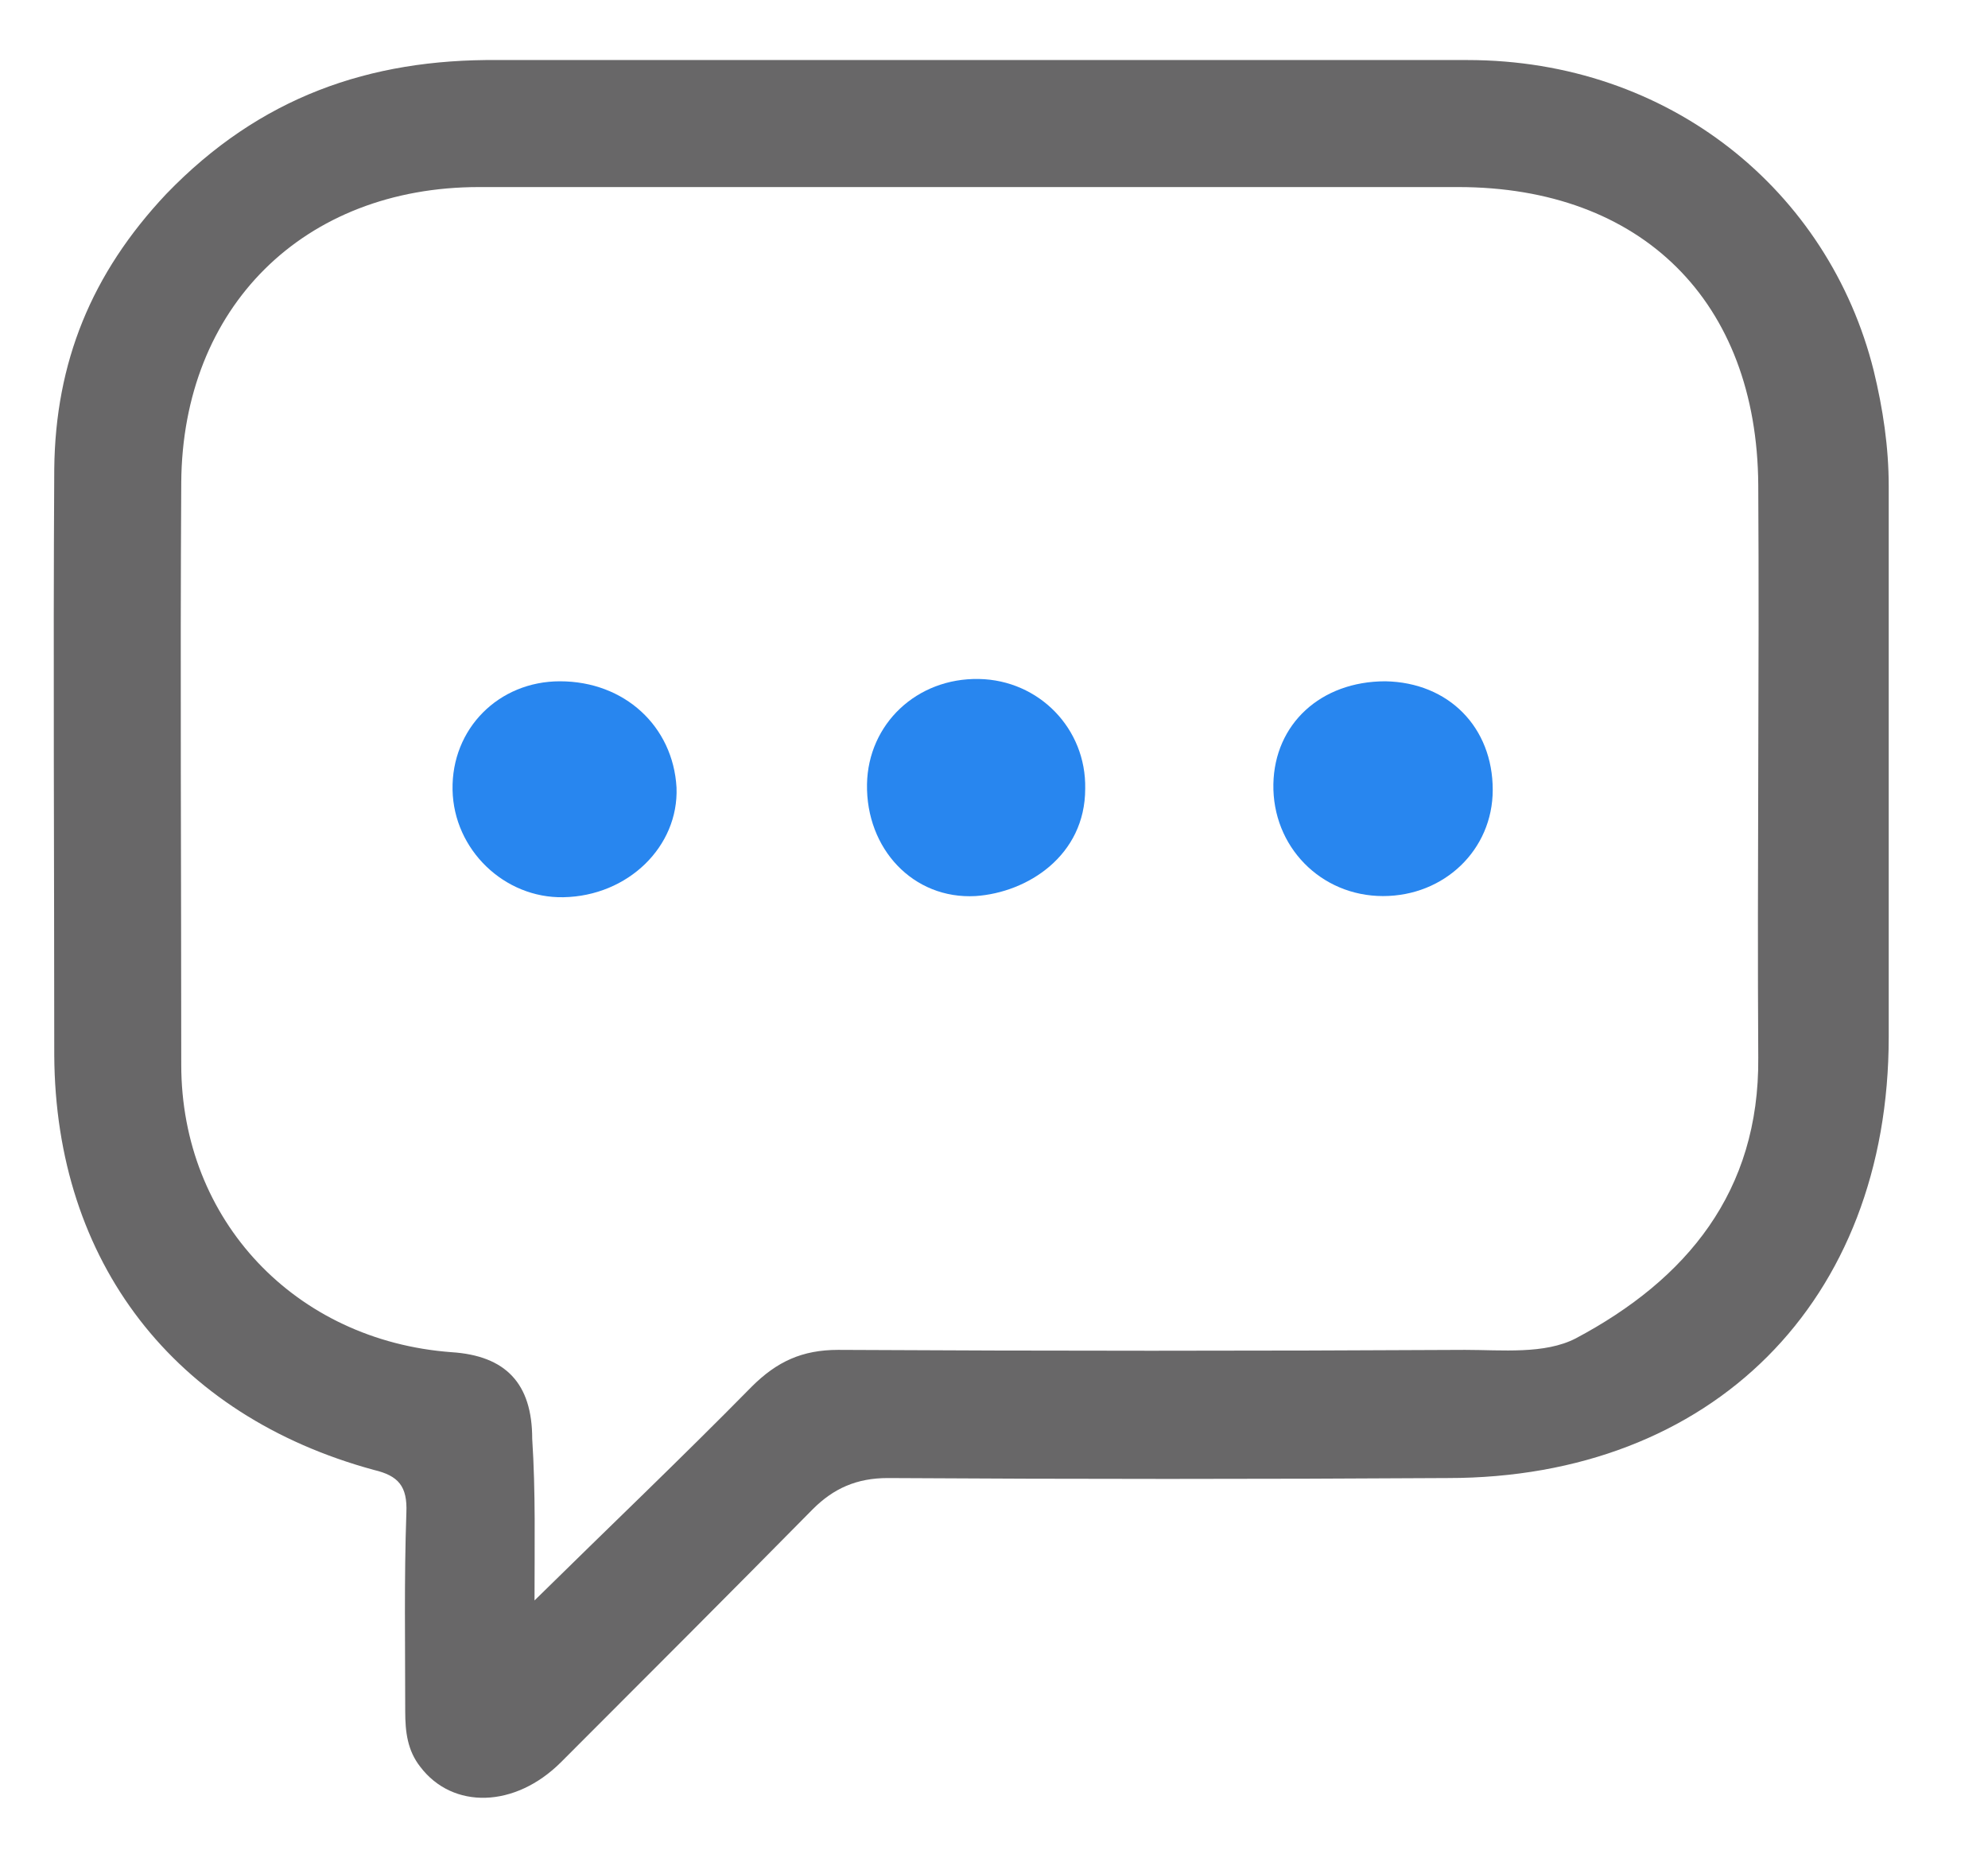
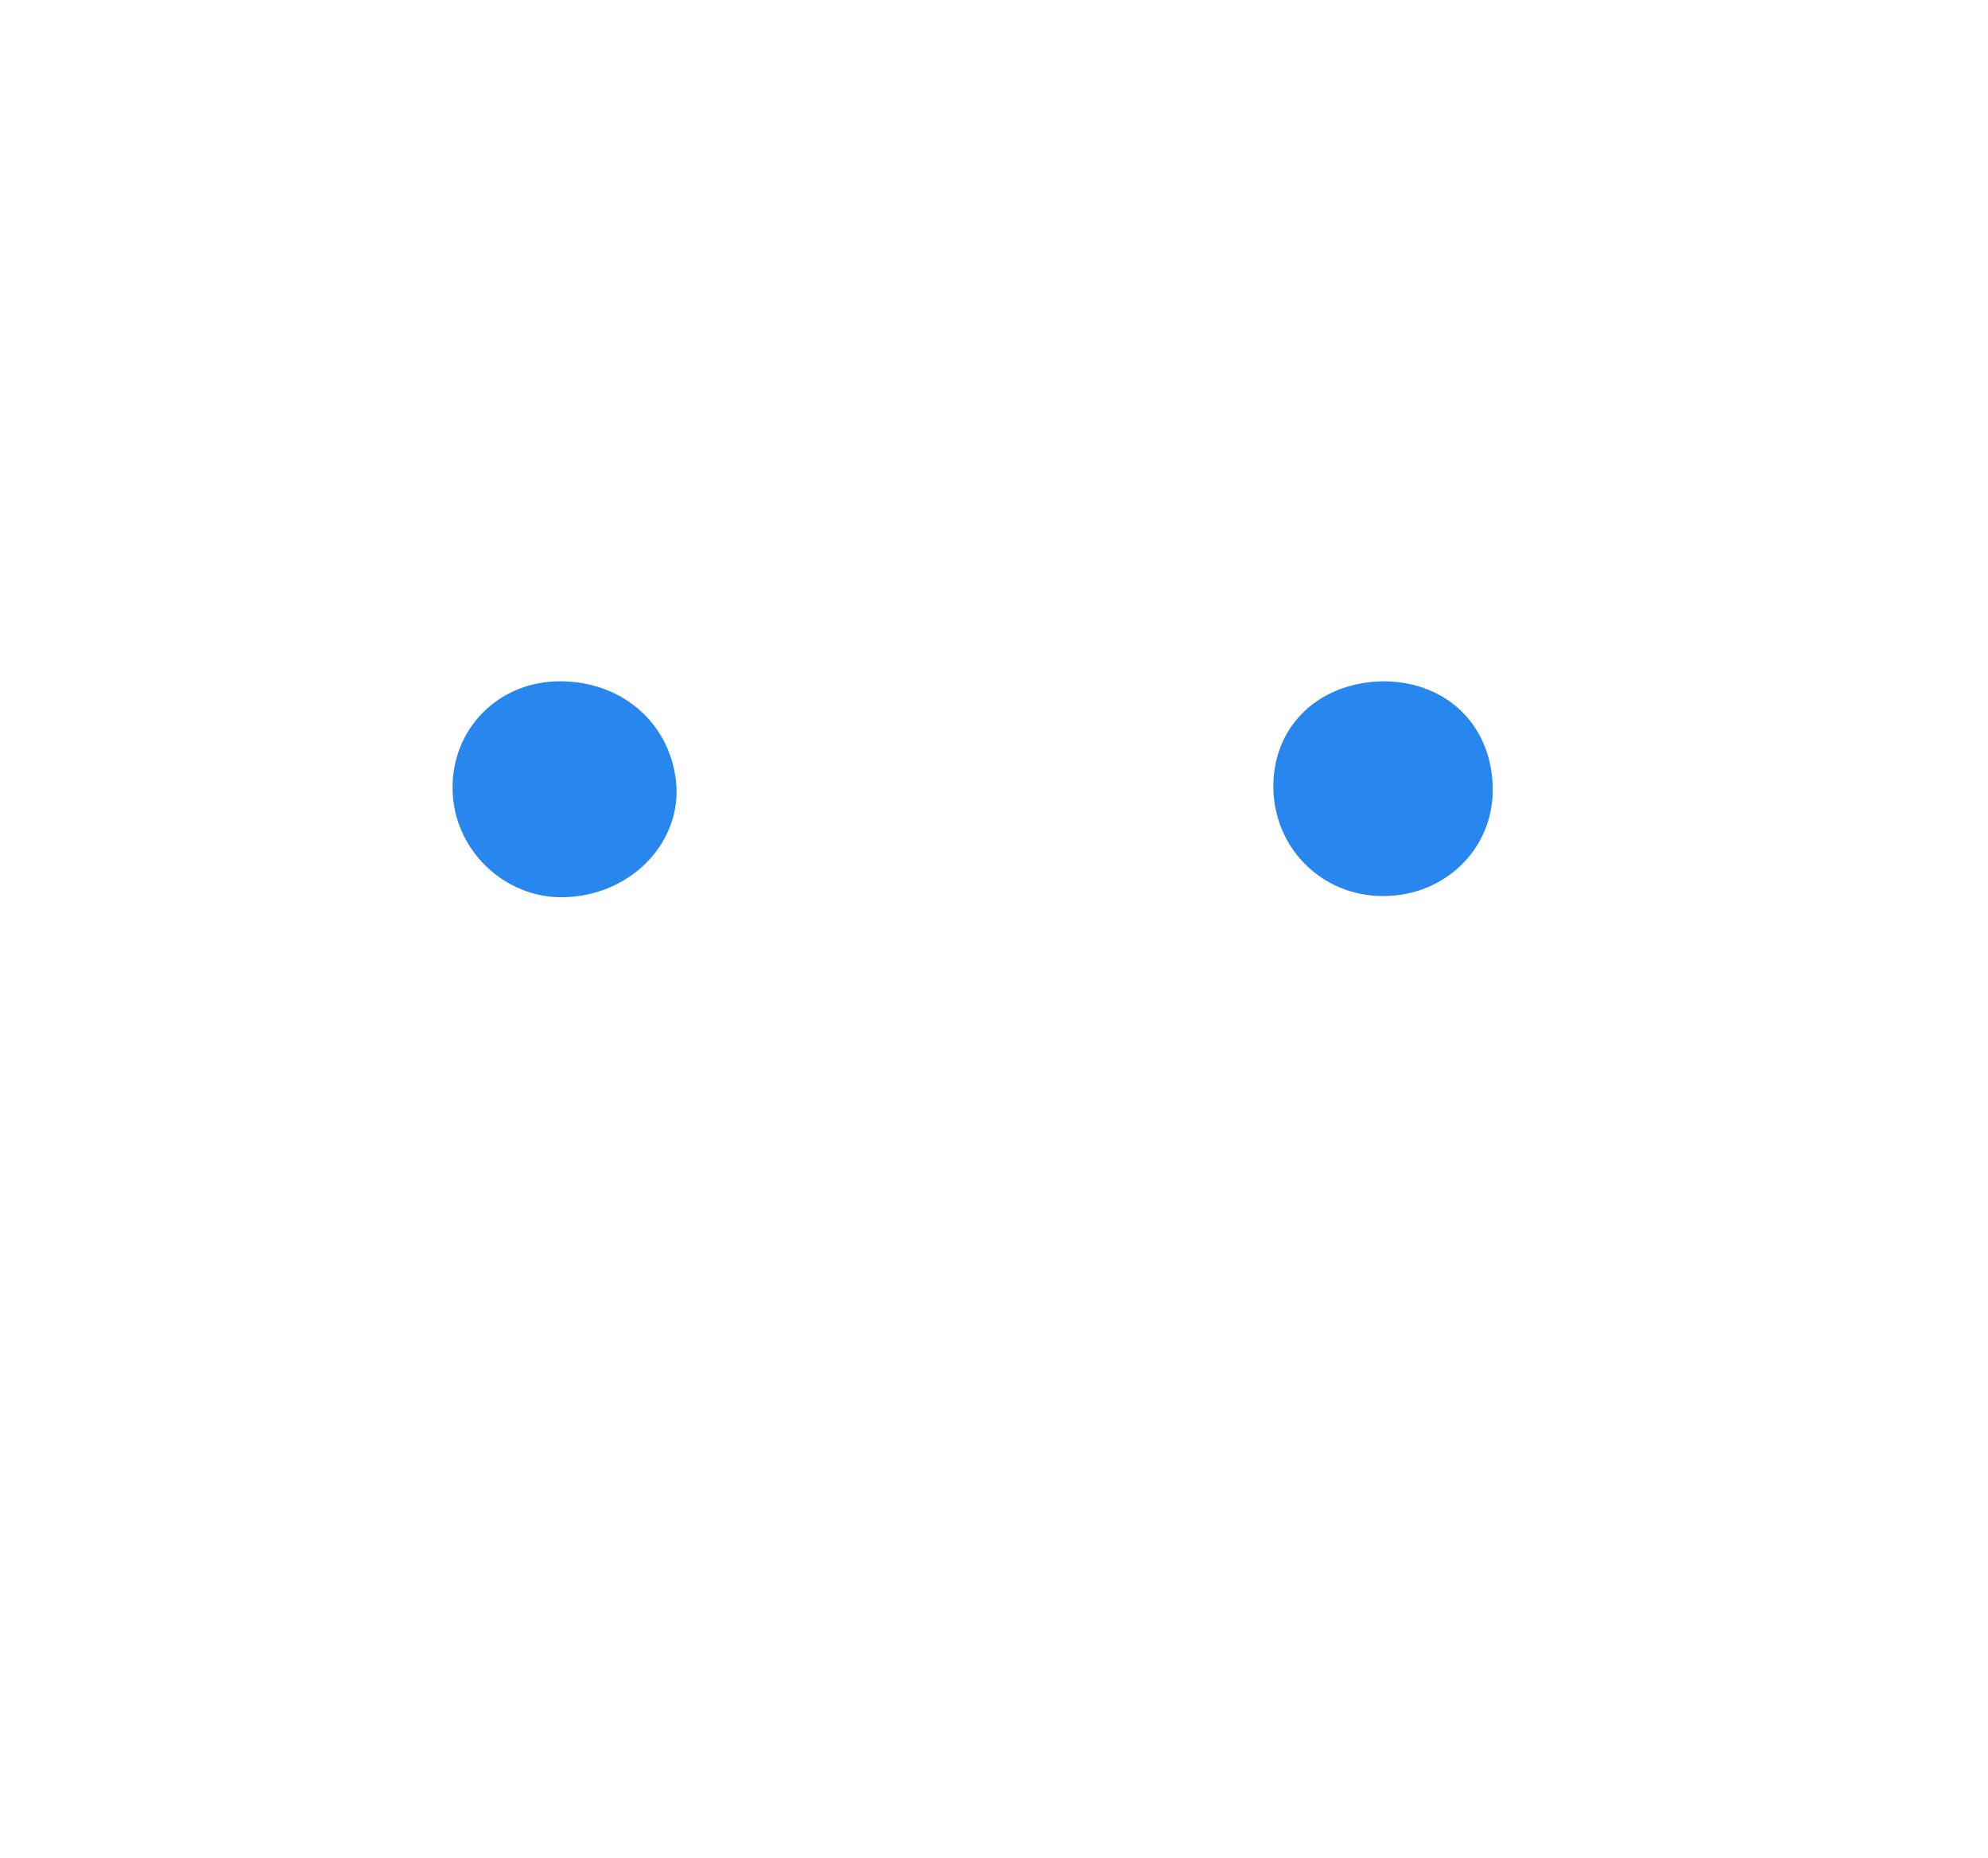
<svg xmlns="http://www.w3.org/2000/svg" version="1.2" id="Layer_1" x="0px" y="0px" viewBox="0 0 172.2 160.9" overflow="visible" xml:space="preserve">
-   <path fill="#686768" d="M84.5,5.2c14.2,0,28.4,0,42.6,0c17.5,0,31.3,11.3,35.2,26.9c0.8,3.3,1.3,6.6,1.3,10c0,15.9,0,31.8,0,47.7  c0,22.9-15.3,38.2-38.2,38.2c-16.2,0.1-32.3,0.1-48.5,0c-2.7,0-4.7,0.9-6.5,2.7c-7.2,7.3-14.5,14.6-21.8,21.9c-4,4-9.4,4.1-12.2,0.4  c-1.1-1.4-1.3-3-1.3-4.8c0-5.7-0.1-11.5,0.1-17.2c0.1-2.3-0.7-3.2-2.8-3.7c-17.3-4.7-27.6-18-27.7-35.9c0-16.9-0.1-33.9,0-50.8  c0.1-9.2,3.2-16.9,9.7-23.8C22.5,8.4,32,5.1,43.1,5.2C56.9,5.2,70.7,5.2,84.5,5.2z M46.3,138.6c6.4-6.3,12.7-12.3,18.8-18.5  c2.2-2.2,4.4-3.2,7.5-3.2c18.1,0.1,36.2,0.1,54.3,0c3.2,0,6.9,0.4,9.6-1c9.6-5.1,15.9-12.7,15.8-24.3c-0.1-16.5,0.1-33.1,0-49.6  c-0.1-15.9-10.1-25.8-26-25.8c-28.3,0-56.6,0-84.8,0c-15.2,0-25.7,10.4-25.8,25.6c-0.1,16.8,0,33.6,0,50.4  c0,13.5,9.9,23.9,23.4,24.9c4.7,0.3,7,2.7,7,7.5C46.4,129.2,46.3,133.8,46.3,138.6z" />
  <path fill="#2886EF" d="M48.8,77.7c-5.1,0.1-9.5-4.1-9.6-9.3c-0.1-5.3,4-9.4,9.3-9.4c5.6,0,9.8,3.9,10.1,9.2  C58.8,73.3,54.4,77.6,48.8,77.7z" />
-   <path fill="#2886EF" d="M94,68.3c0,5.8-5,9-9.5,9.3c-5.4,0.3-9.5-4.1-9.4-9.7c0.1-5.2,4.3-9.2,9.7-9.1C90,58.9,94.1,63.1,94,68.3z" />
  <path fill="#2886EF" d="M129.3,68.4c0,5.2-4.2,9.2-9.5,9.2c-5.4,0-9.6-4.3-9.5-9.7c0.1-5.2,4.1-8.9,9.7-8.9  C125.5,59.1,129.3,63,129.3,68.4z" />
</svg>